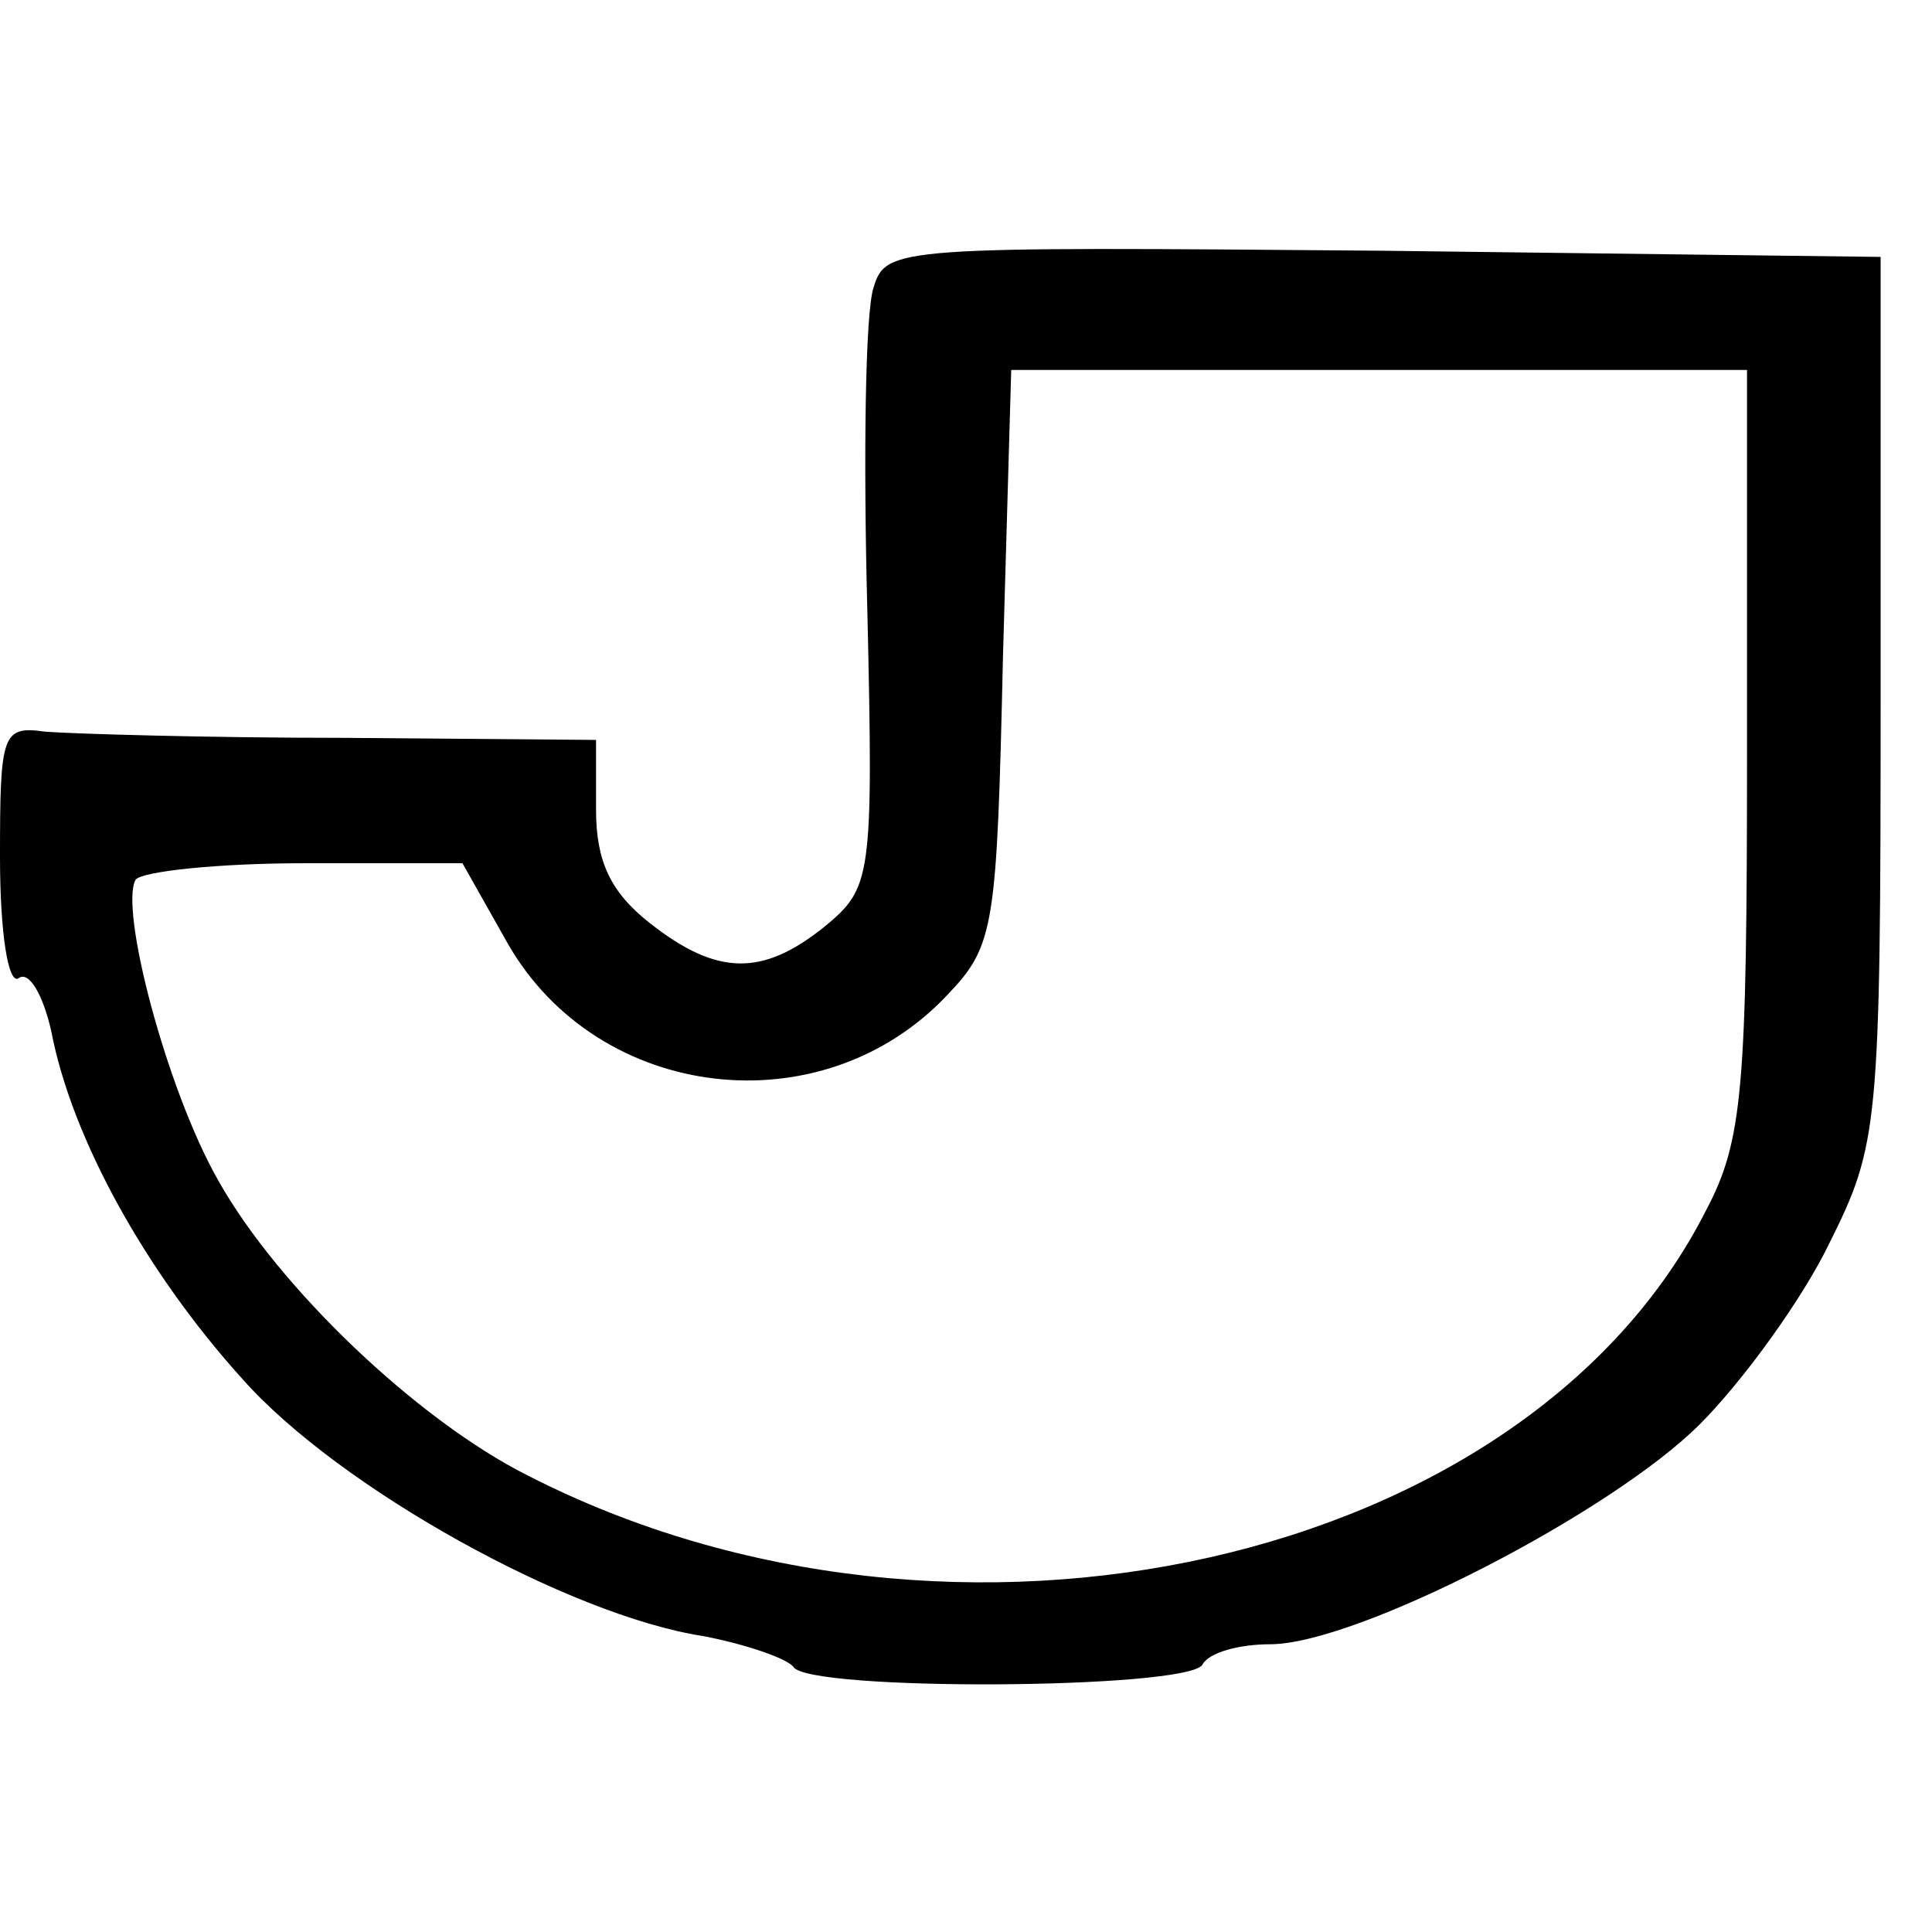
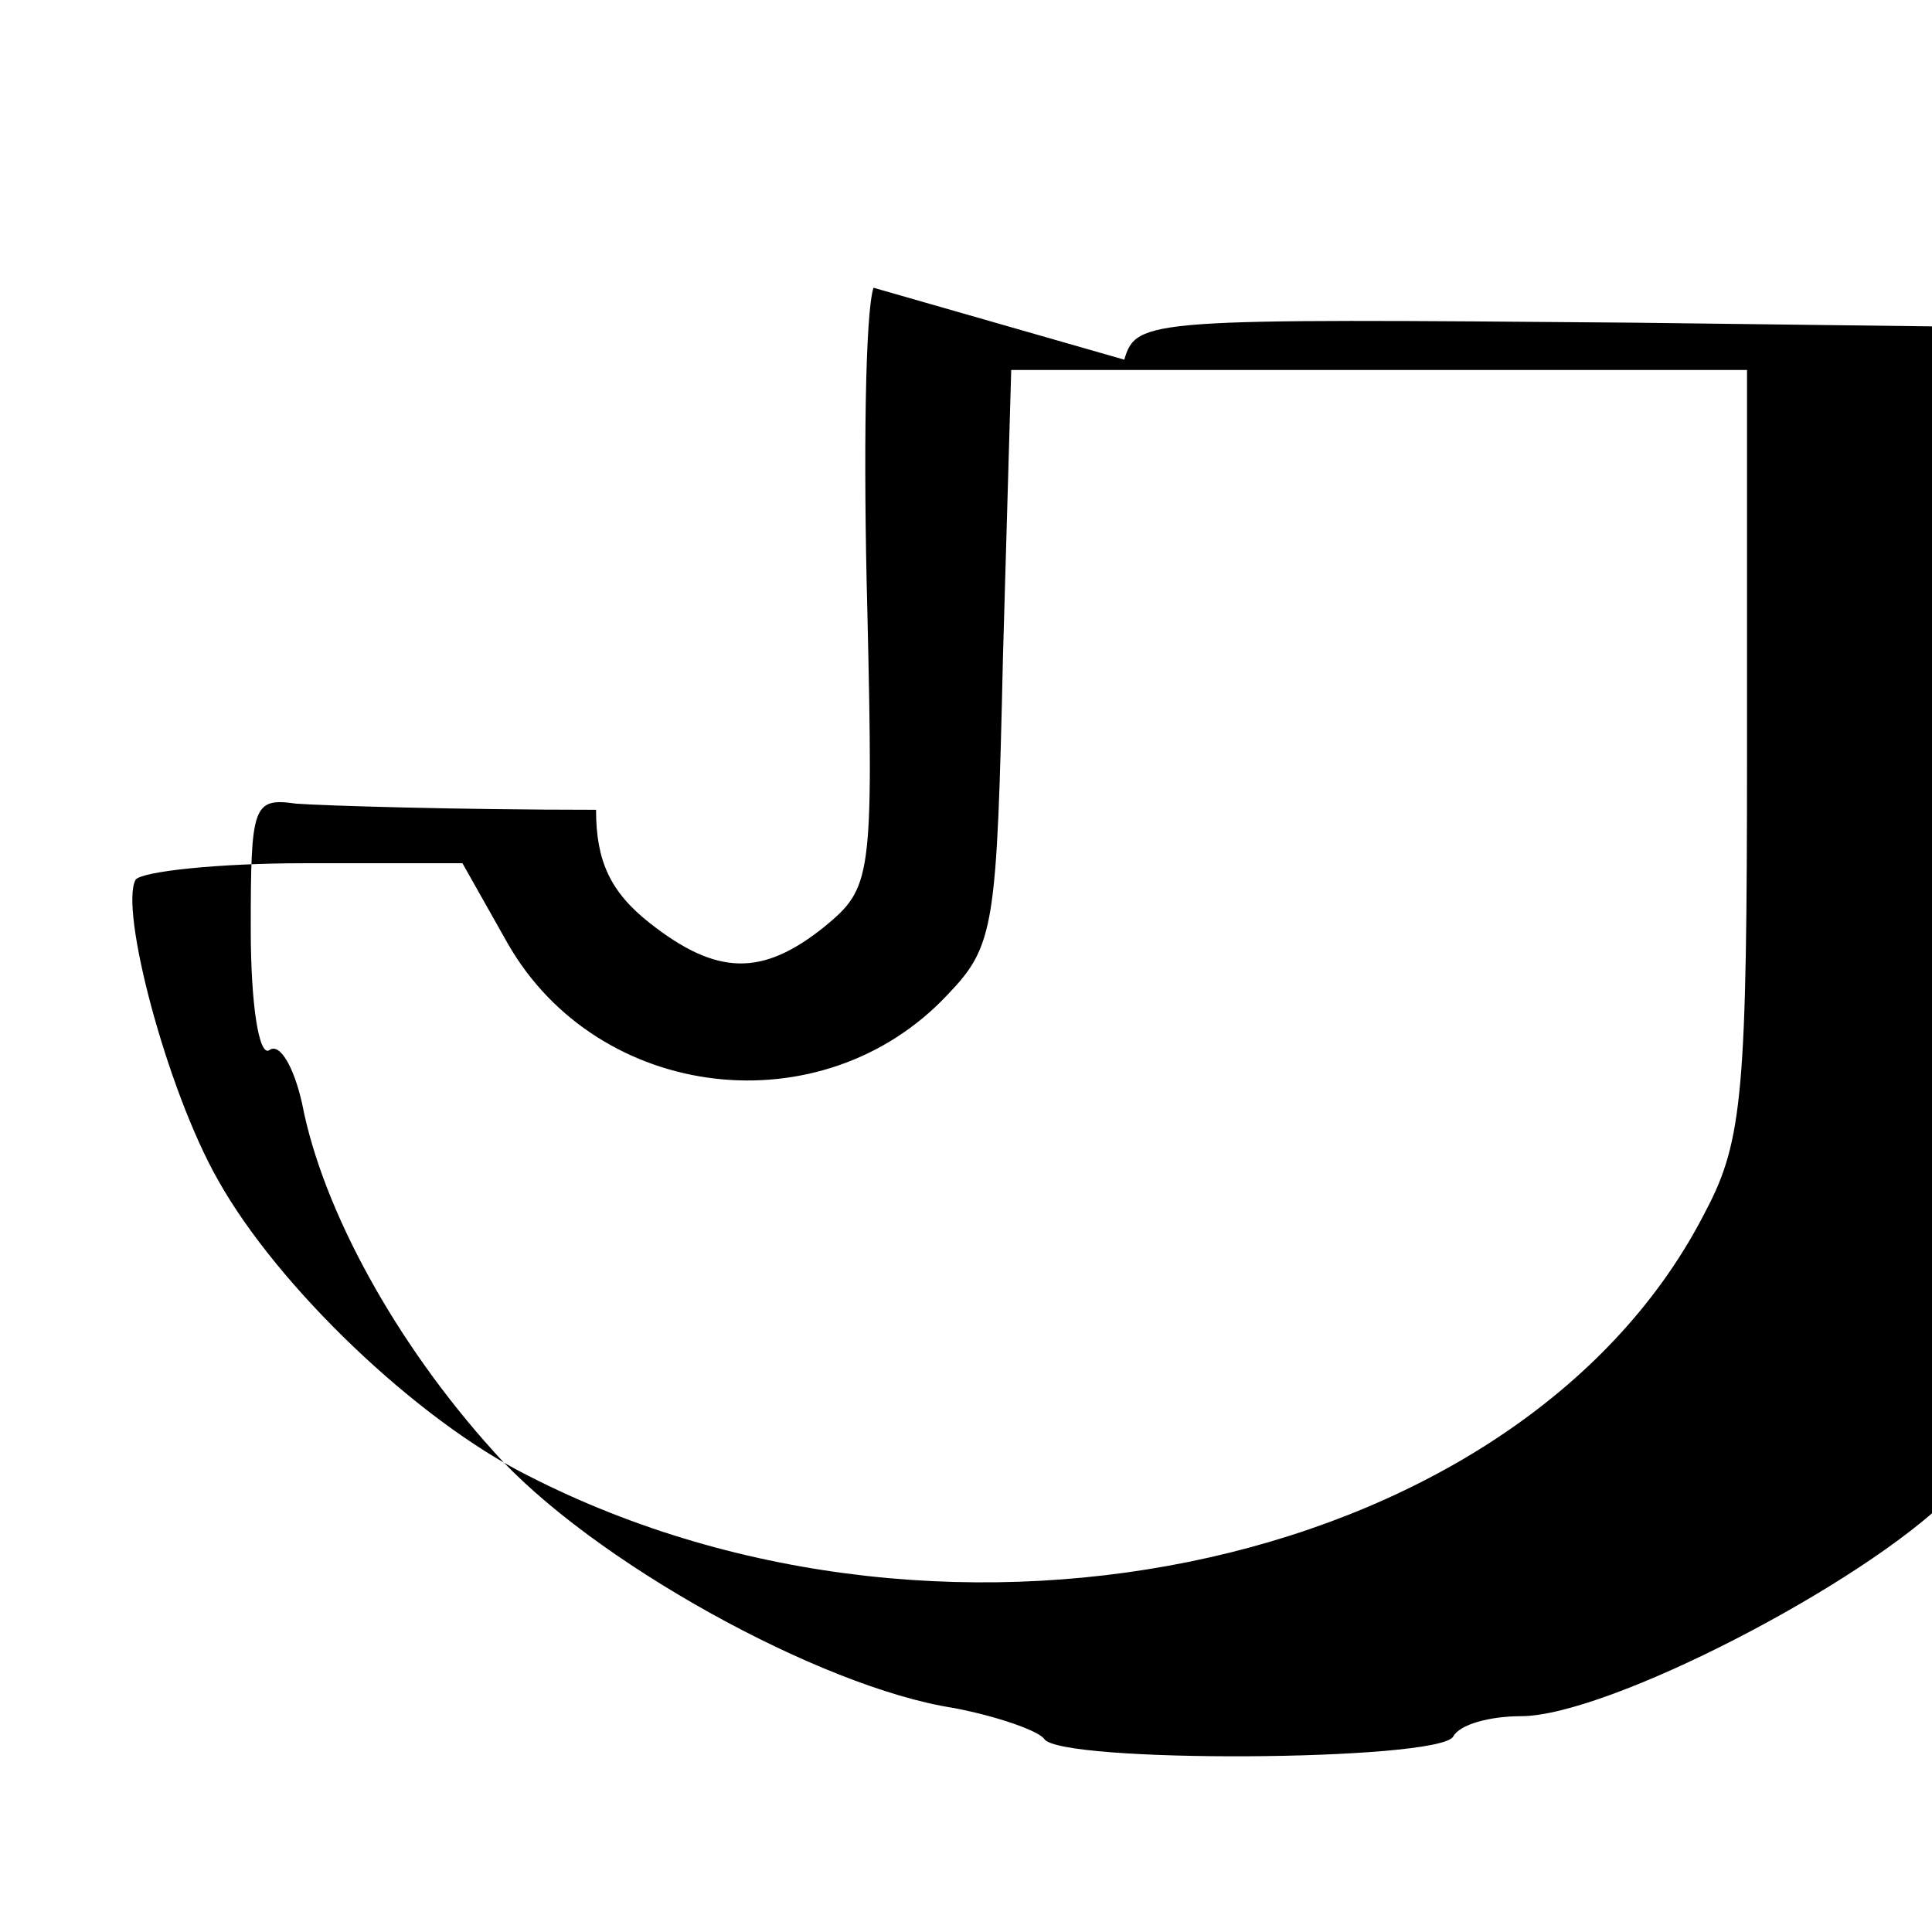
<svg xmlns="http://www.w3.org/2000/svg" version="1.0" width="94pt" height="94pt" viewBox="0 0 94 94" preserveAspectRatio="xMidYMid meet">
  <g transform="translate(0,94) scale(0.1,-0.1)" fill="#000000" stroke="none">
-     <path d="M425 800 c-4 -12 -5 -82 -3 -157 3 -131 2 -135 -21 -154 -30 -24 -52 -24 -85 2 -19 15 -26 30 -26 55 l0 34 -122 1 c-68 0 -133 2 -146 3 -21 3 -22 -1 -22 -61 0 -37 4 -62 9 -59 5 4 12 -8 16 -26 10 -52 46 -117 93 -169 47 -53 159 -115 224 -125 21 -4 41 -11 44 -15 7 -12 191 -11 199 1 3 6 18 10 33 10 42 0 166 64 209 107 21 21 50 61 63 88 24 48 25 57 25 265 l0 215 -242 3 c-237 2 -242 2 -248 -18z m425 -225 c0 -165 -2 -190 -20 -224 -87 -172 -366 -235 -573 -129 -54 27 -122 92 -151 144 -25 44 -48 132 -40 146 3 4 40 8 82 8 l77 0 22 -39 c44 -77 153 -90 214 -25 23 24 24 33 27 165 l4 139 179 0 179 0 0 -185z" />
+     <path d="M425 800 c-4 -12 -5 -82 -3 -157 3 -131 2 -135 -21 -154 -30 -24 -52 -24 -85 2 -19 15 -26 30 -26 55 c-68 0 -133 2 -146 3 -21 3 -22 -1 -22 -61 0 -37 4 -62 9 -59 5 4 12 -8 16 -26 10 -52 46 -117 93 -169 47 -53 159 -115 224 -125 21 -4 41 -11 44 -15 7 -12 191 -11 199 1 3 6 18 10 33 10 42 0 166 64 209 107 21 21 50 61 63 88 24 48 25 57 25 265 l0 215 -242 3 c-237 2 -242 2 -248 -18z m425 -225 c0 -165 -2 -190 -20 -224 -87 -172 -366 -235 -573 -129 -54 27 -122 92 -151 144 -25 44 -48 132 -40 146 3 4 40 8 82 8 l77 0 22 -39 c44 -77 153 -90 214 -25 23 24 24 33 27 165 l4 139 179 0 179 0 0 -185z" />
  </g>
</svg>